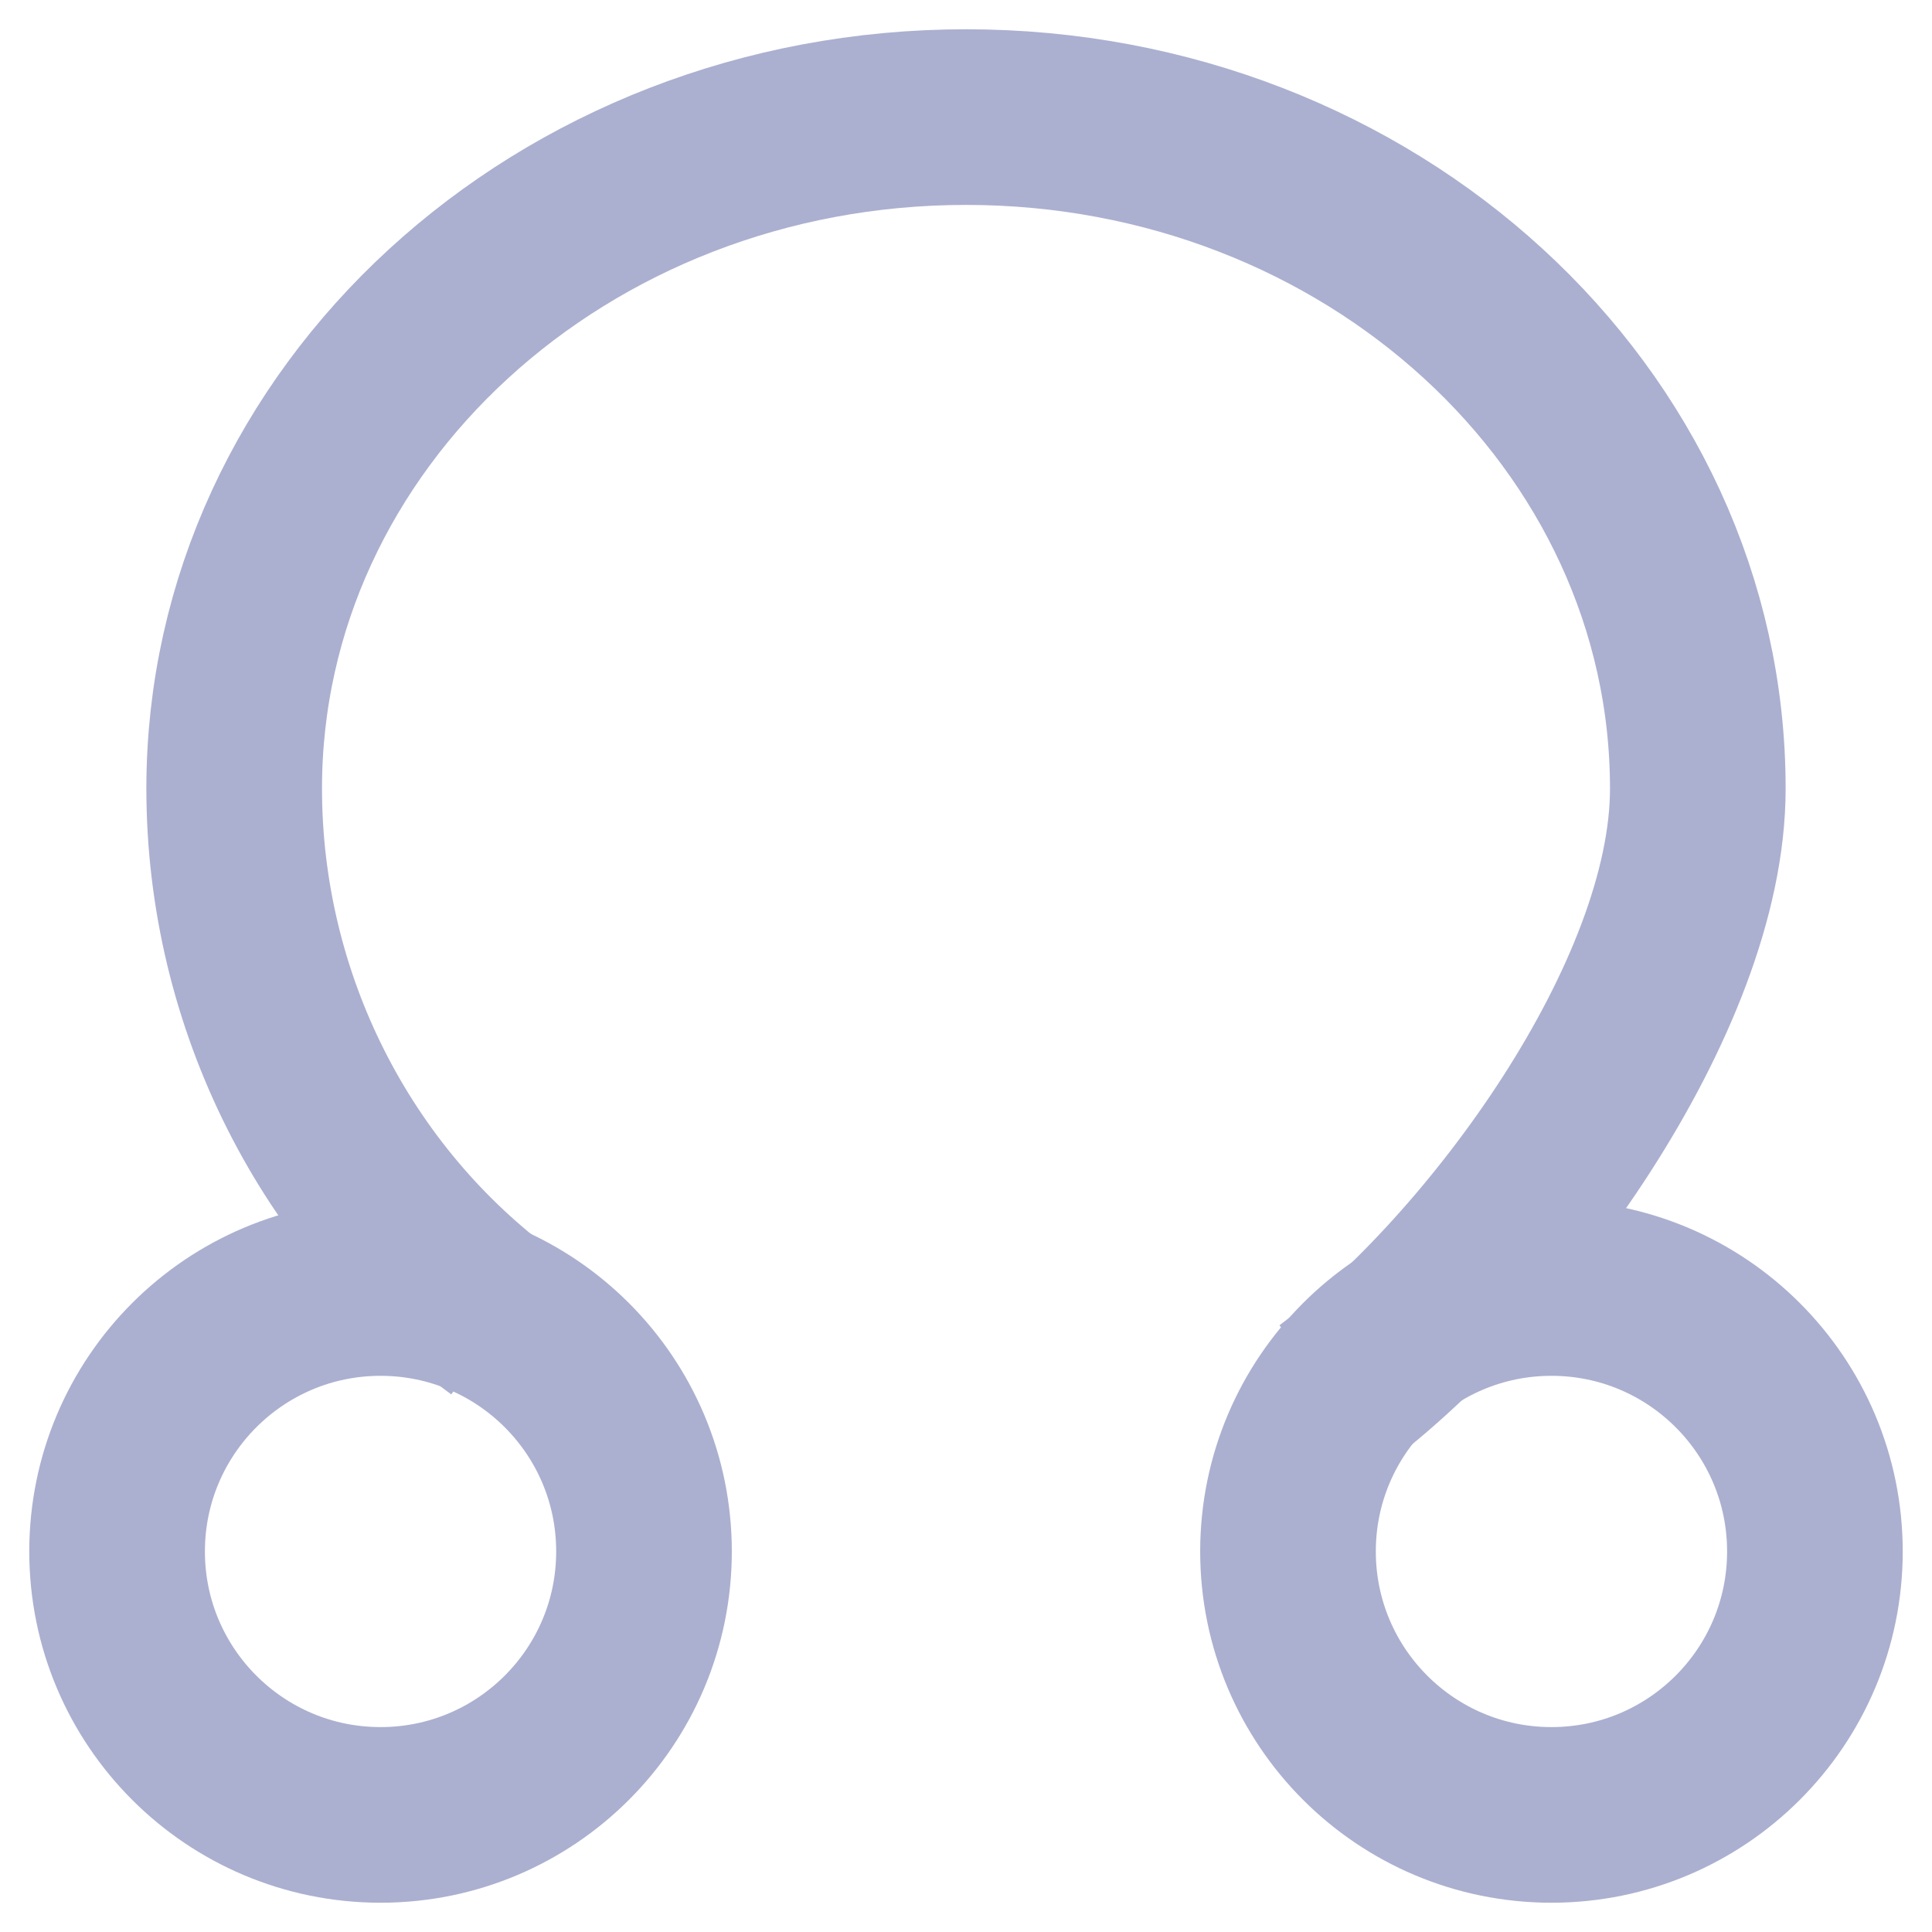
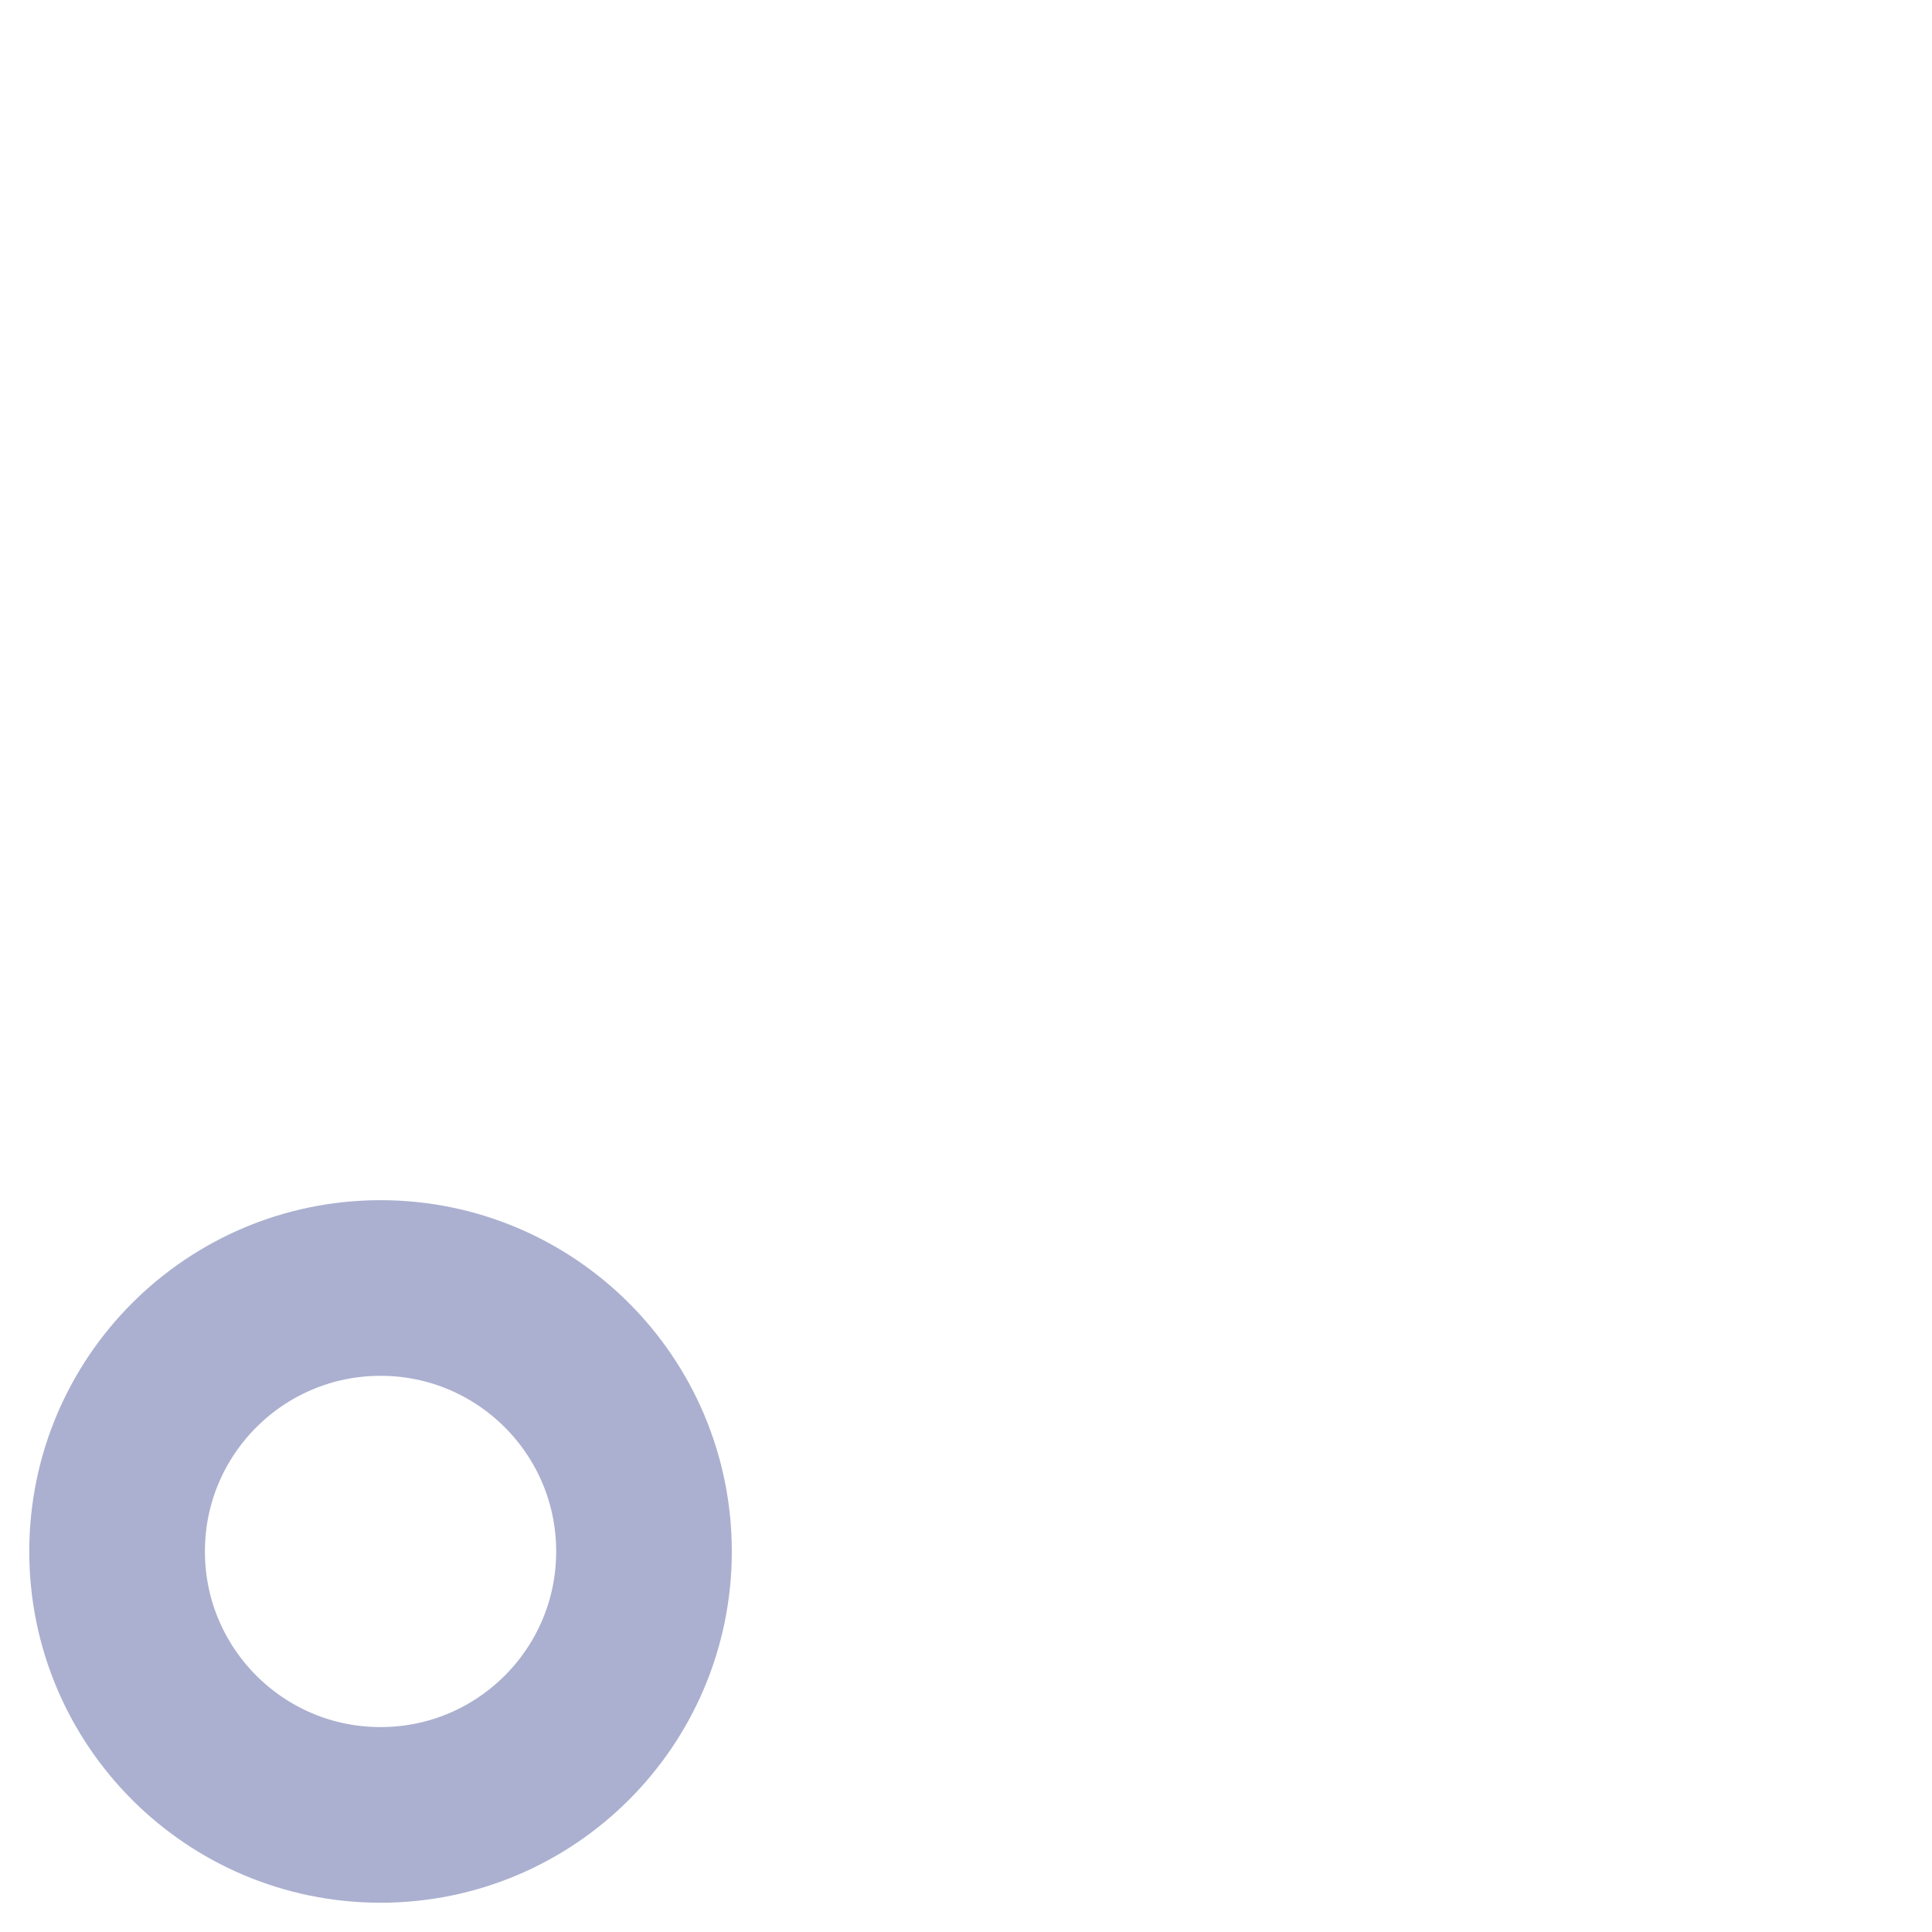
<svg xmlns="http://www.w3.org/2000/svg" width="33" height="33" viewBox="0 0 33 33">
  <defs>
    <filter id="1fmsr5xbka" color-interpolation-filters="auto">
      <feColorMatrix in="SourceGraphic" values="0 0 0 0 0.349 0 0 0 0 0.137 0 0 0 0 0.682 0 0 0 1 0" />
    </filter>
  </defs>
  <g fill="none" fill-rule="evenodd">
    <g filter="url(#1fmsr5xbka)" transform="translate(-2043 -1318)">
      <g stroke="#ABB0D0" stroke-width="3" transform="translate(2045 1320)">
        <circle cx="4.5" cy="24.5" r="4.5" />
-         <path d="M20.755 21.836C23.555 19.733 27 15.048 27 11.47 27 5.135 21.404 0 14.5 0S2 5.135 2 11.469c0 3.627 1.73 7.037 4.595 9.139" />
-         <circle cx="24.5" cy="24.5" r="4.5" />
      </g>
    </g>
  </g>
</svg>